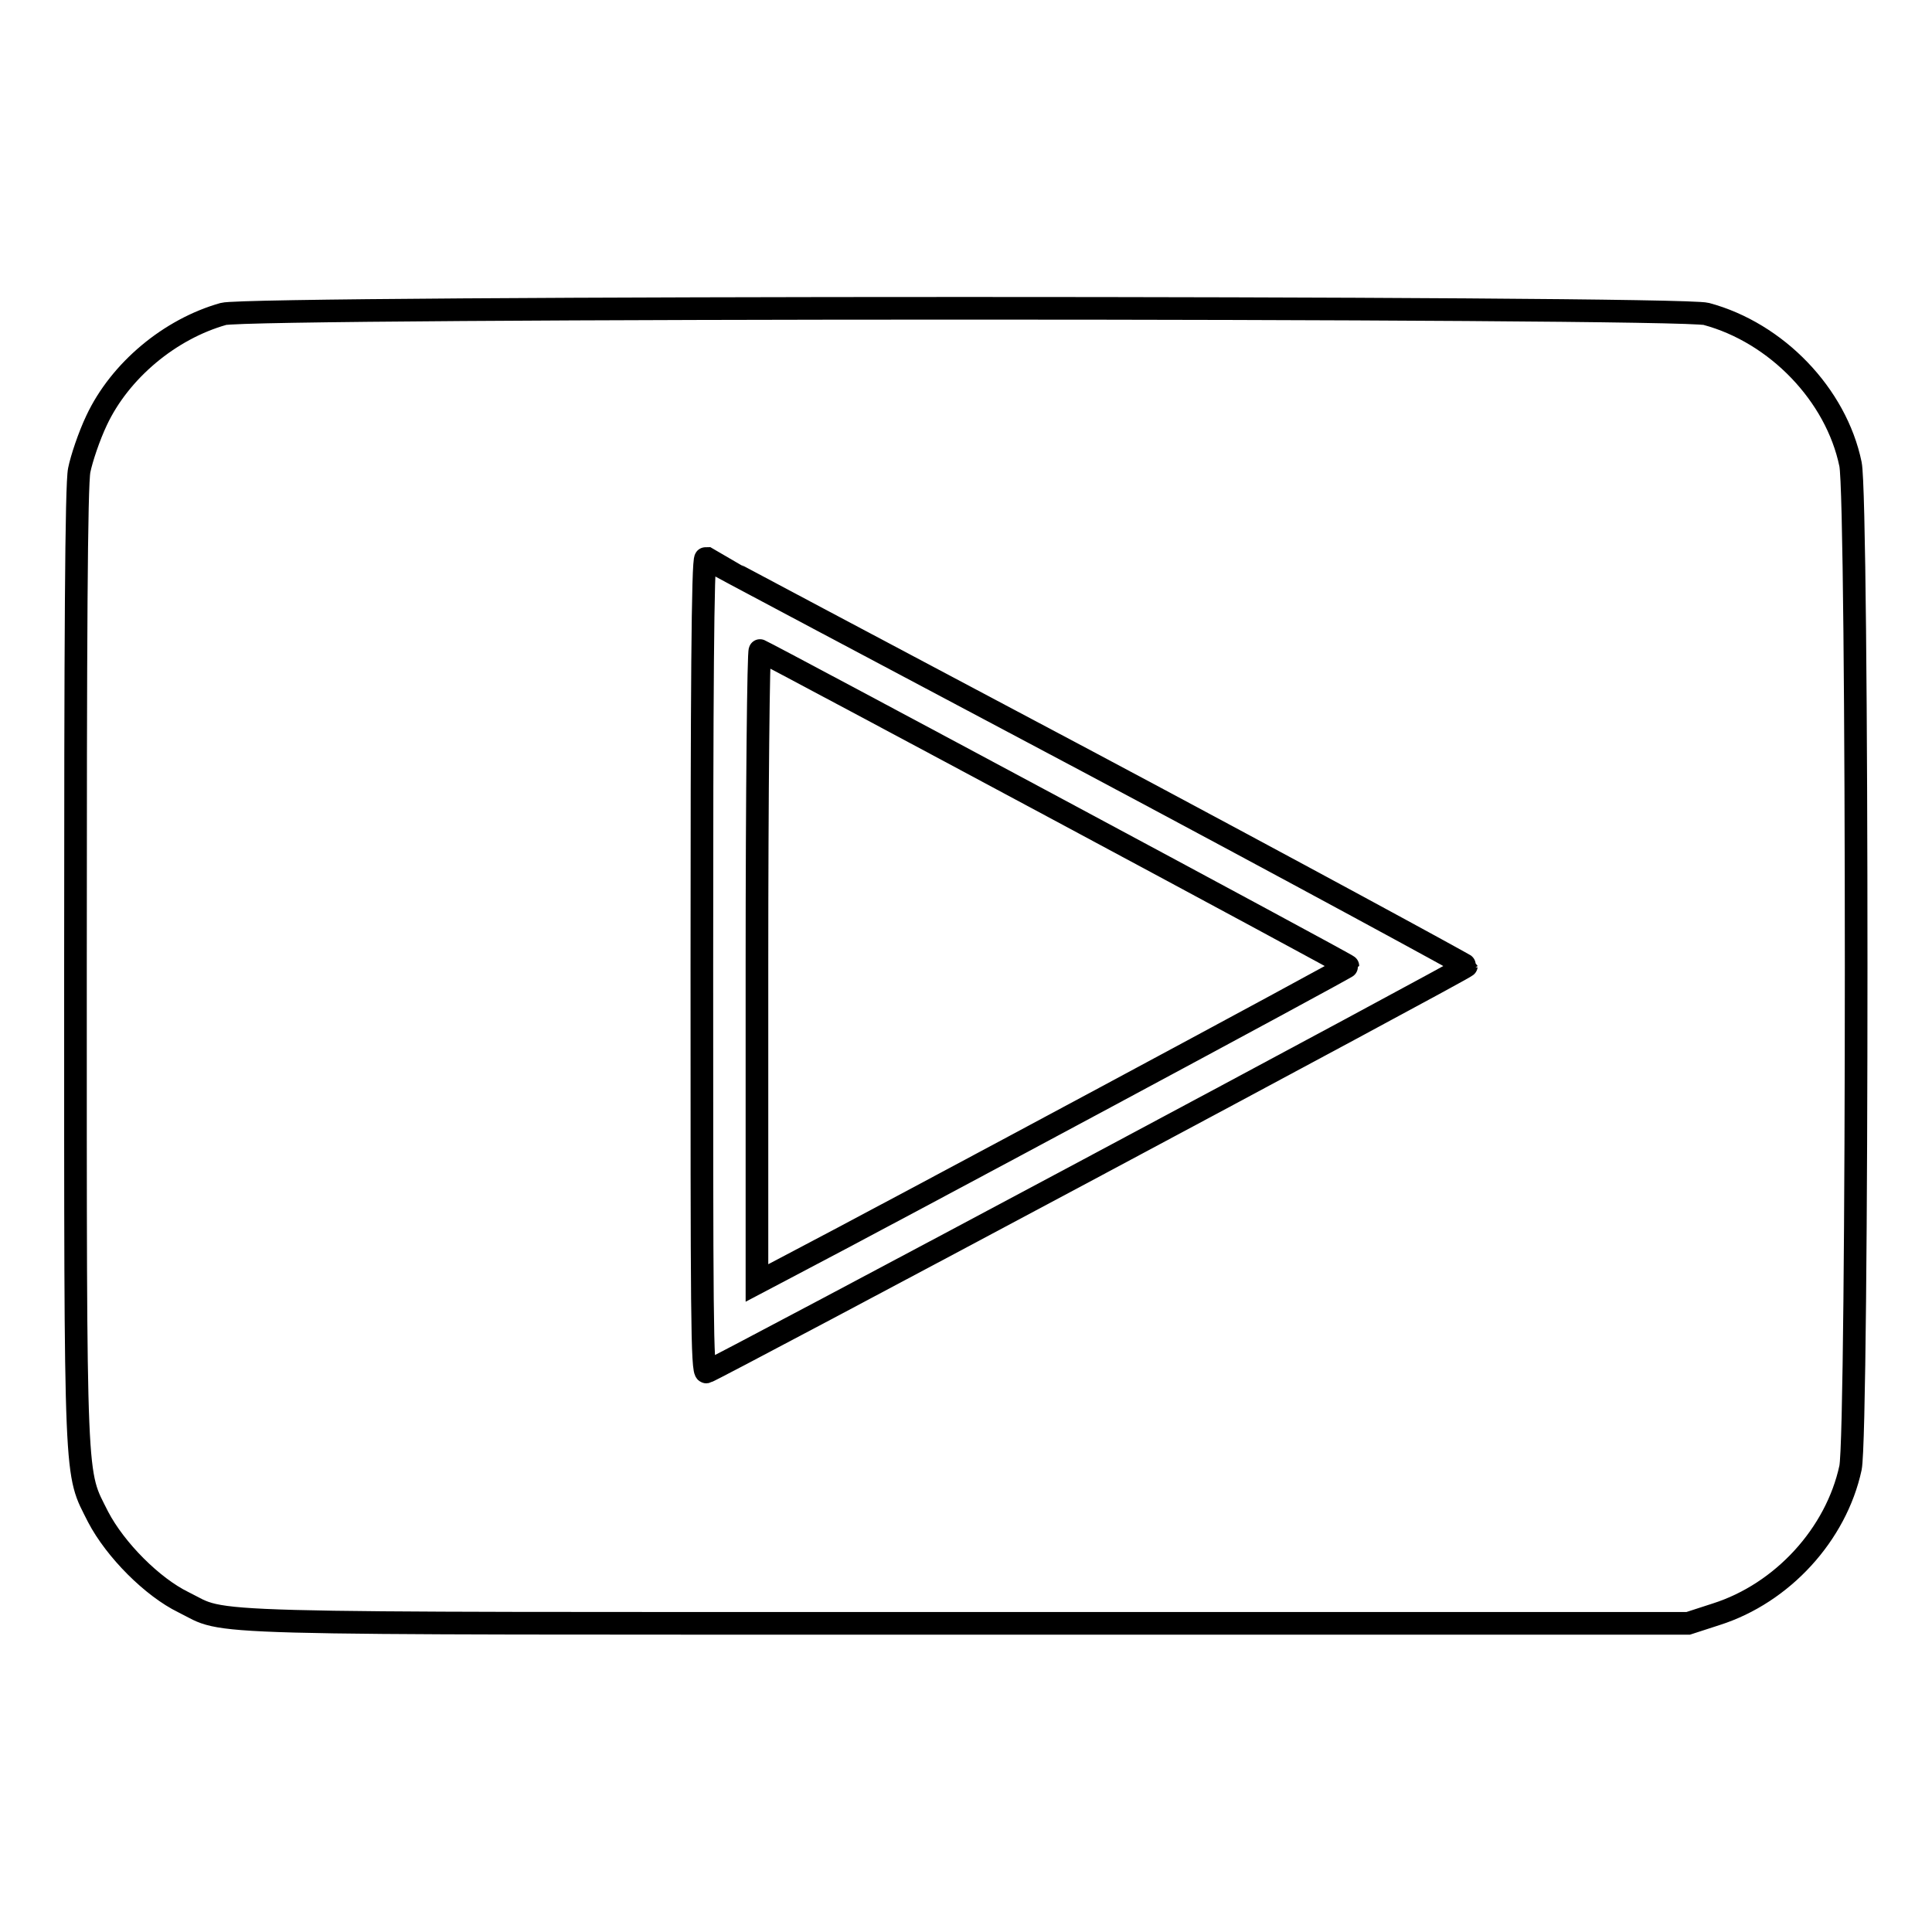
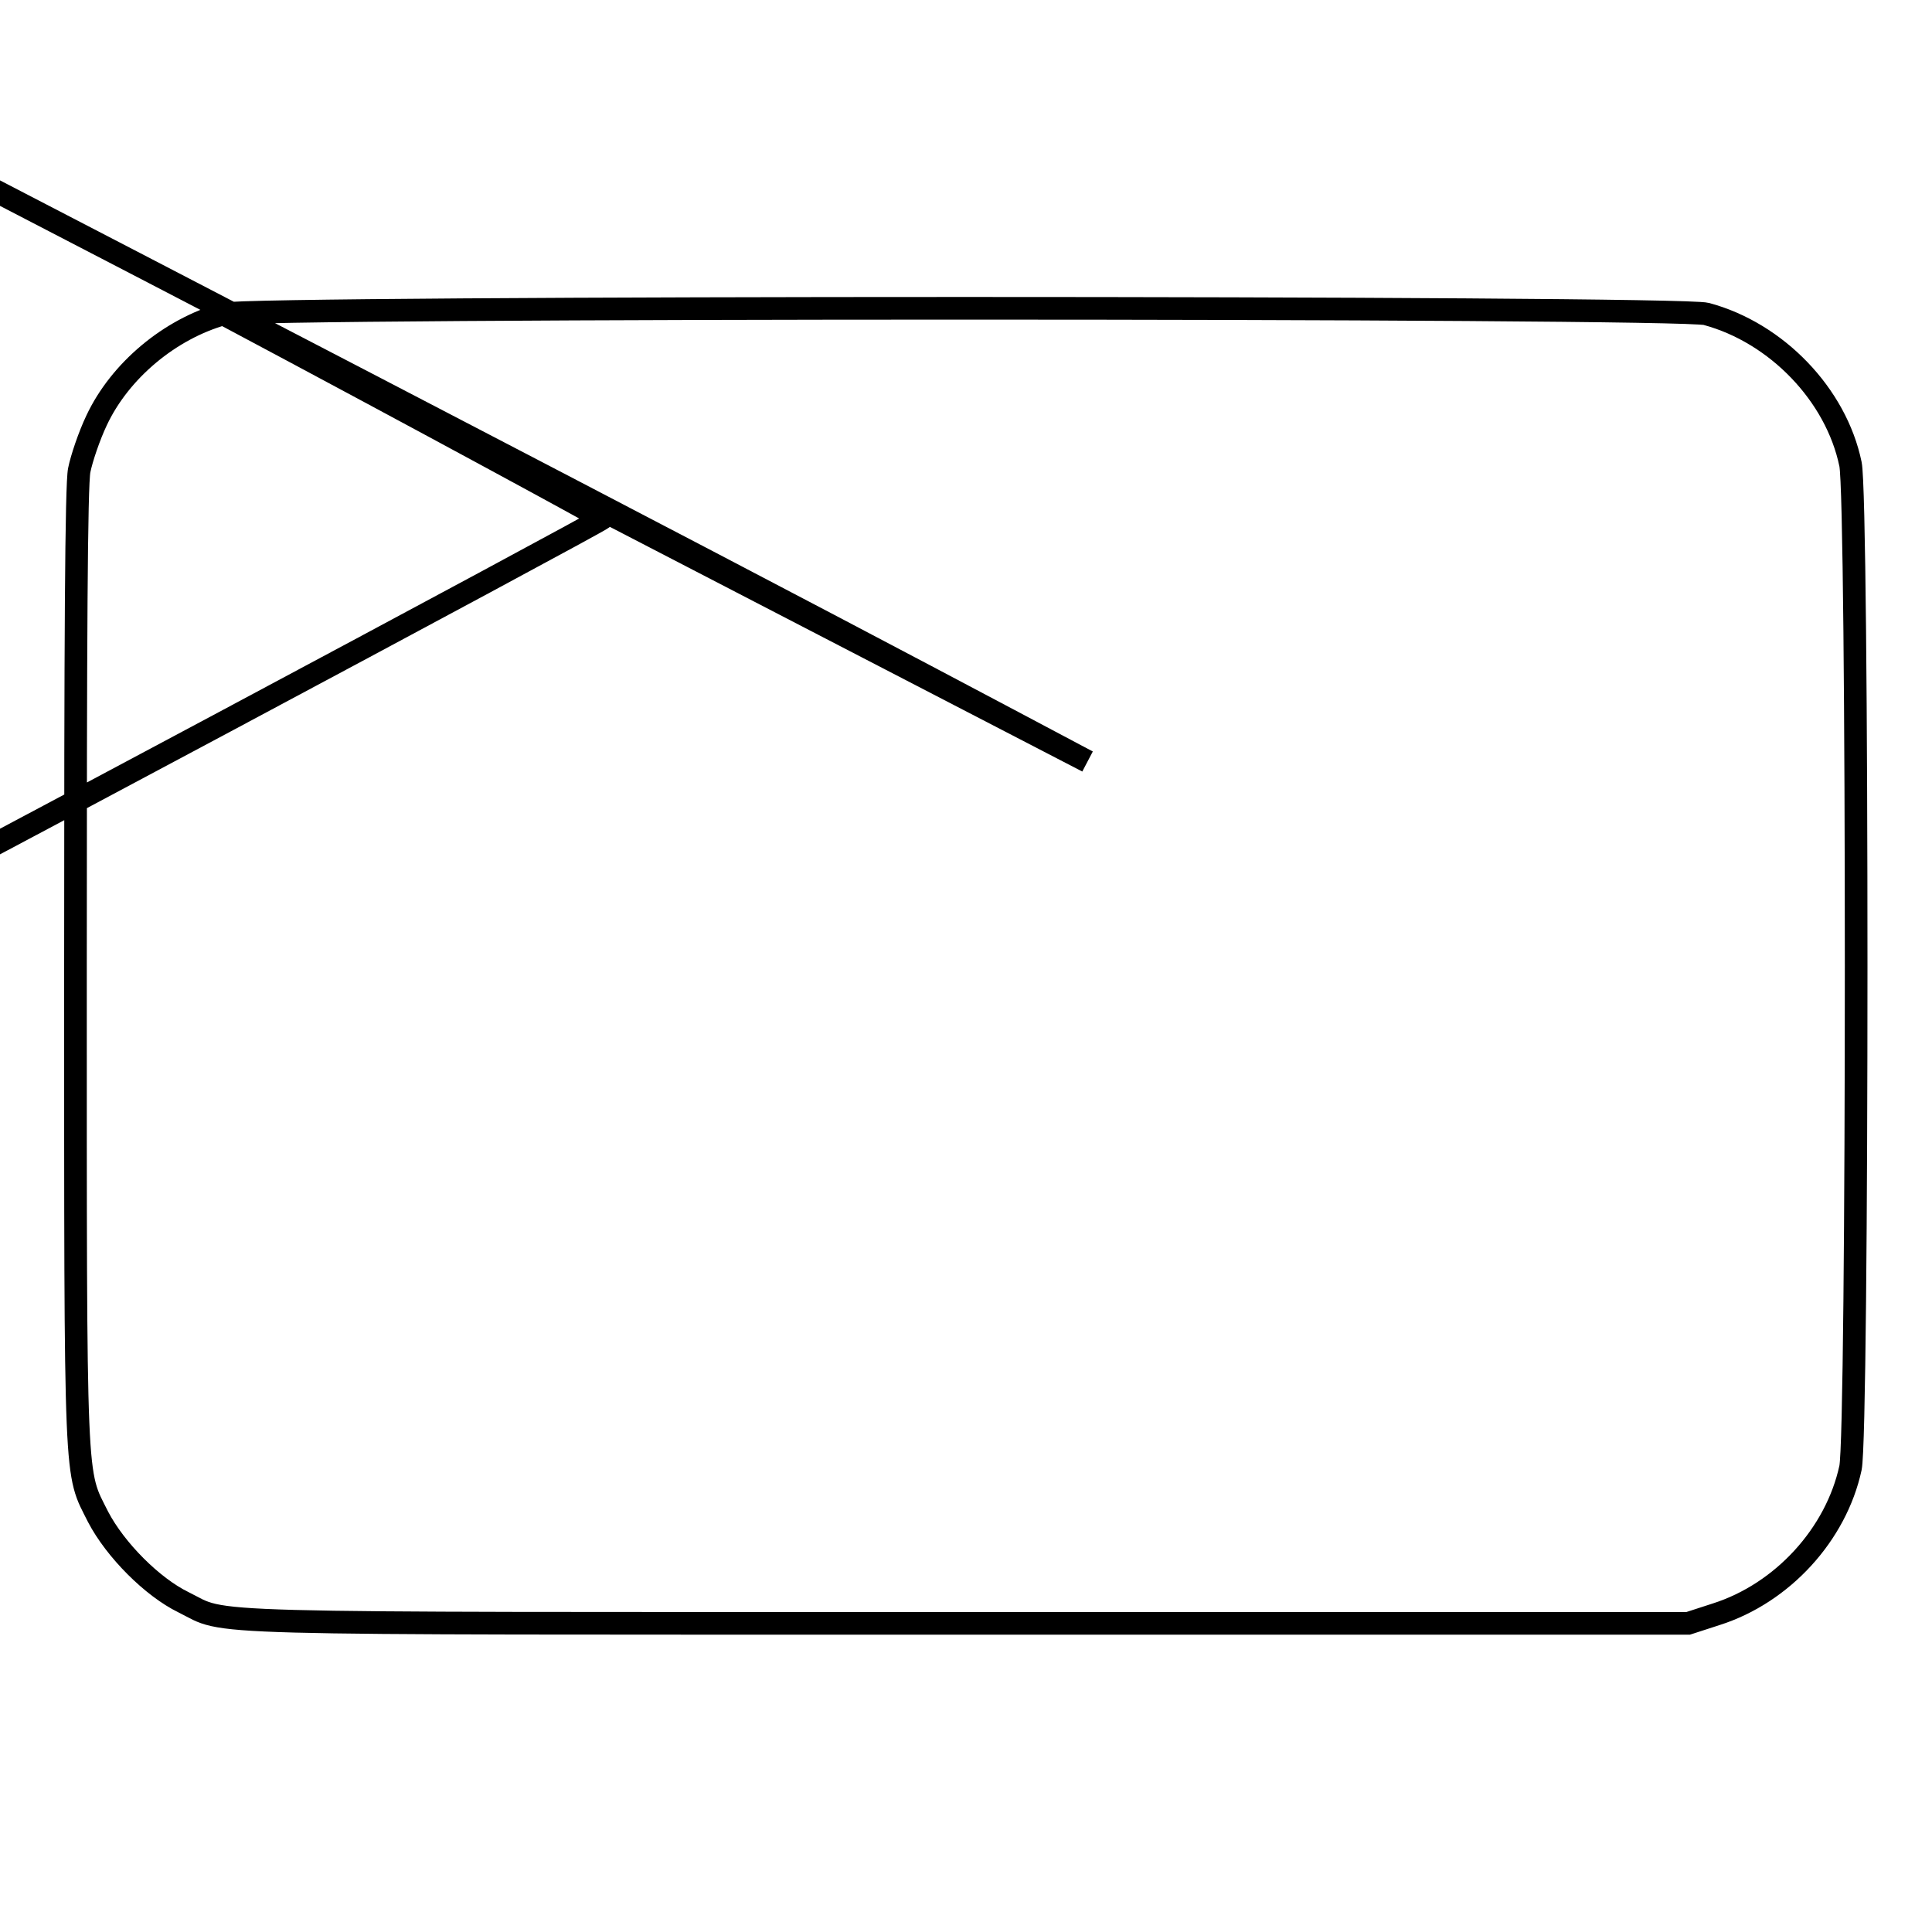
<svg xmlns="http://www.w3.org/2000/svg" version="1.1" x="0px" y="0px" viewBox="0 0 256 256" enable-background="new 0 0 256 256" xml:space="preserve">
  <g>
    <g>
      <g>
-         <path stroke-width="3" fill-opacity="0" stroke="#000000" d="M29.6,41.6c-7.1,2-13.7,7.5-16.8,14.1c-1,2.1-2,5.1-2.3,6.6c-0.4,1.9-0.5,22.5-0.5,65.9c0,70-0.1,66.6,3,72.8c2.3,4.4,7.2,9.3,11.3,11.3c6.1,3-1.3,2.8,103.7,2.8h95.7l3.7-1.2c8.8-2.8,15.9-10.6,17.8-19.4c1-4.7,1-128.3,0-133c-1.9-9.2-9.8-17.4-19.1-19.9C222.5,40.6,33.1,40.6,29.6,41.6z M144.1,100.9c27.6,14.7,50.2,27,50.2,27.1c0,0.3-99.8,53.6-100.7,53.8c-0.6,0.1-0.6-8-0.6-53.8c0-35.5,0.1-54,0.5-54C93.6,74.1,116.4,86.2,144.1,100.9z" />
-         <path stroke-width="3" fill-opacity="0" stroke="#000000" d="M100.3,128v42l3.8-2c13.6-7.1,74.5-39.8,74.5-40c0-0.2-76.5-41.2-77.9-41.8C100.5,86.1,100.3,104.9,100.3,128z" />
+         <path stroke-width="3" fill-opacity="0" stroke="#000000" d="M29.6,41.6c-7.1,2-13.7,7.5-16.8,14.1c-1,2.1-2,5.1-2.3,6.6c-0.4,1.9-0.5,22.5-0.5,65.9c0,70-0.1,66.6,3,72.8c2.3,4.4,7.2,9.3,11.3,11.3c6.1,3-1.3,2.8,103.7,2.8h95.7l3.7-1.2c8.8-2.8,15.9-10.6,17.8-19.4c1-4.7,1-128.3,0-133c-1.9-9.2-9.8-17.4-19.1-19.9C222.5,40.6,33.1,40.6,29.6,41.6z c27.6,14.7,50.2,27,50.2,27.1c0,0.3-99.8,53.6-100.7,53.8c-0.6,0.1-0.6-8-0.6-53.8c0-35.5,0.1-54,0.5-54C93.6,74.1,116.4,86.2,144.1,100.9z" />
      </g>
    </g>
  </g>
</svg>